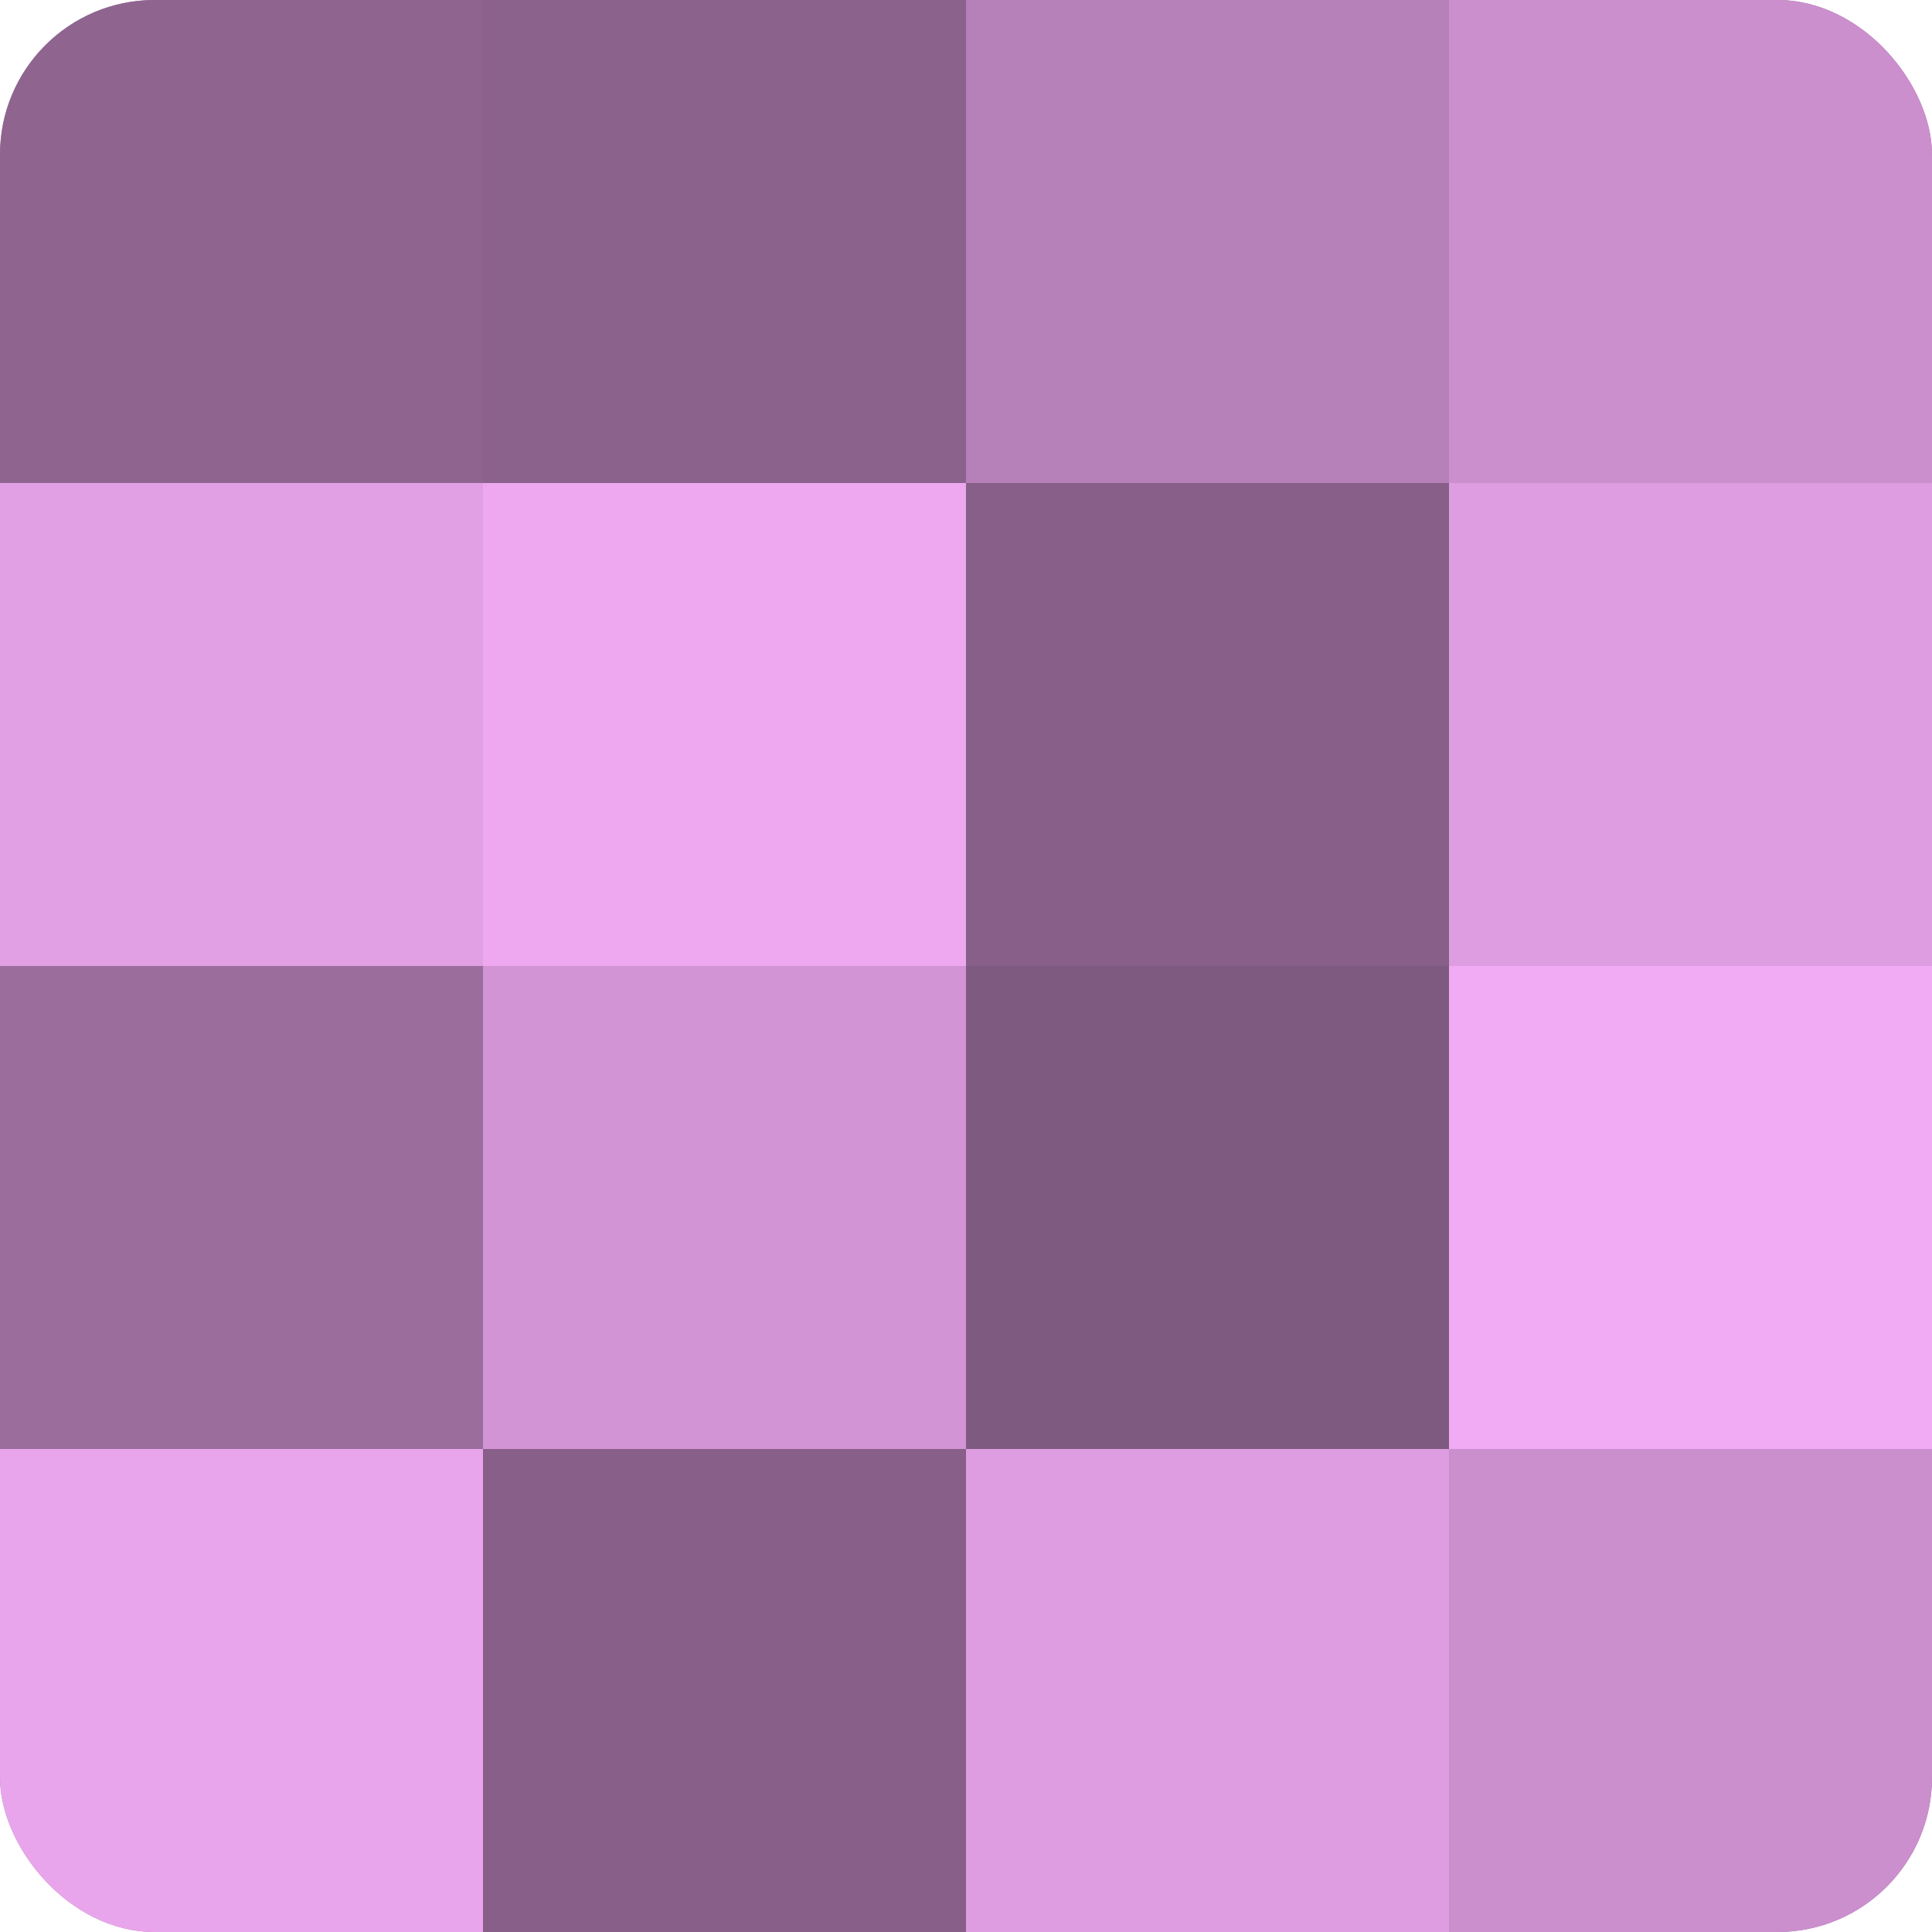
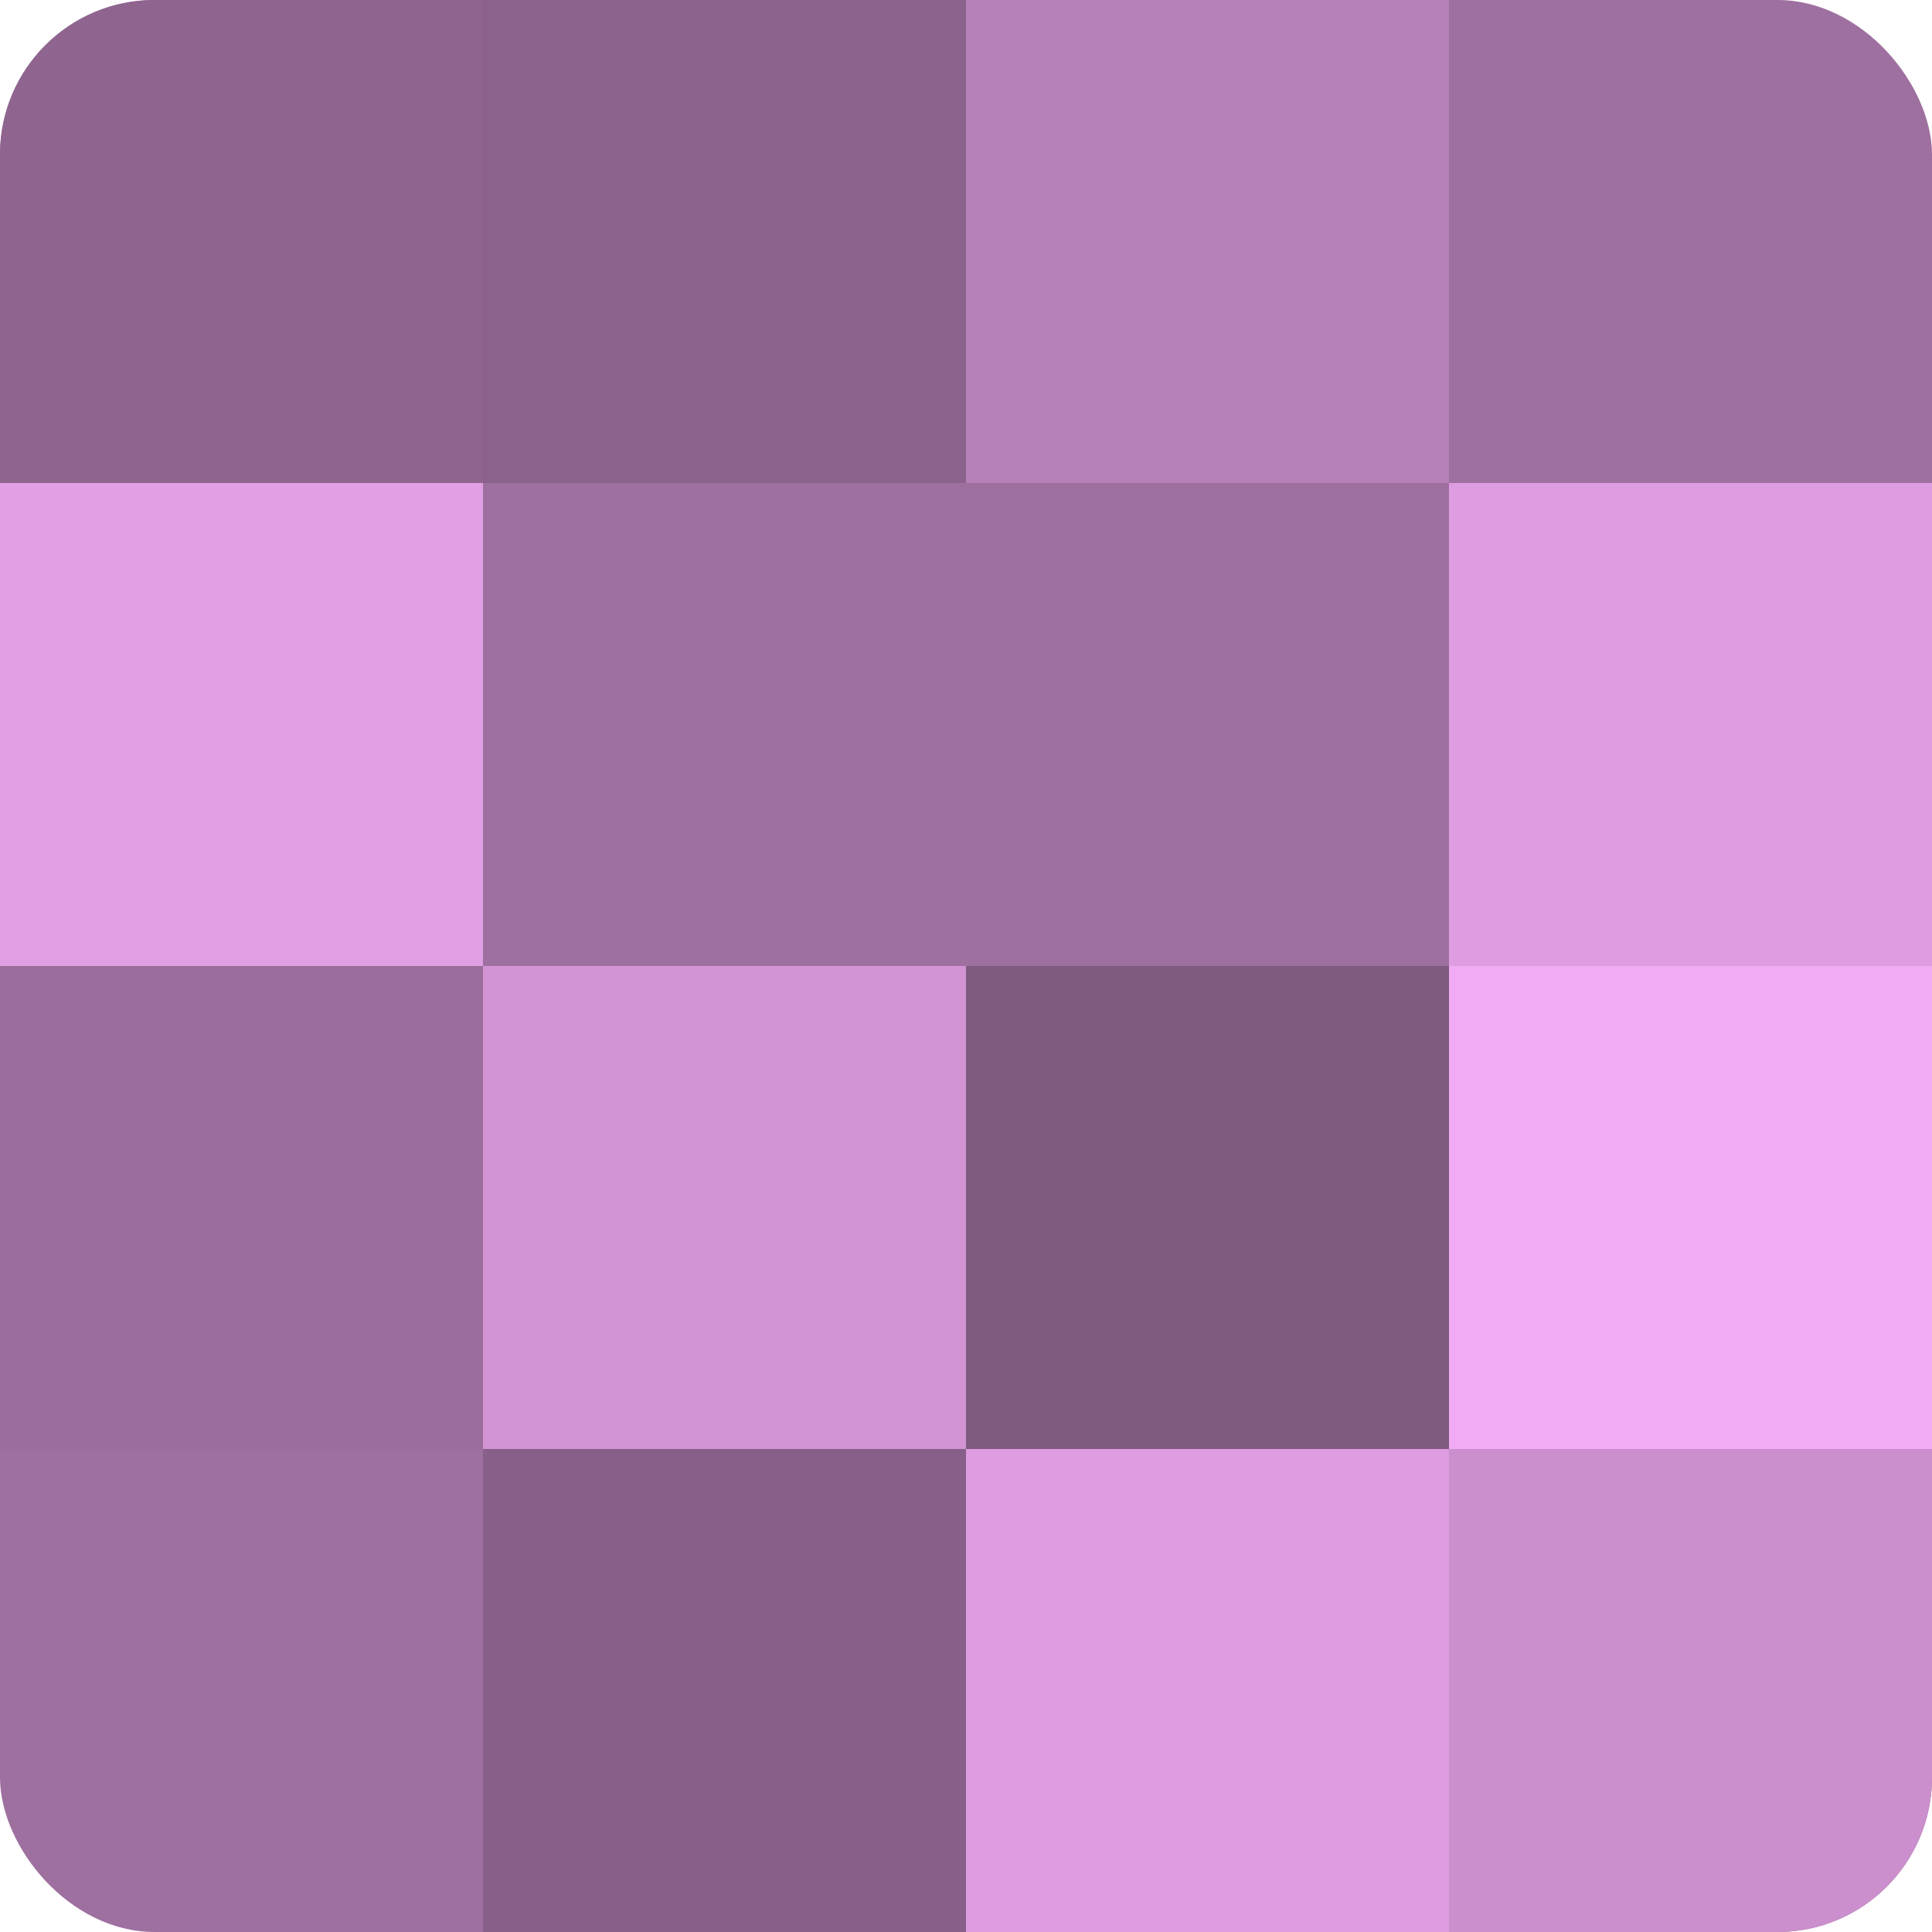
<svg xmlns="http://www.w3.org/2000/svg" width="60" height="60" viewBox="0 0 100 100" preserveAspectRatio="xMidYMid meet">
  <defs>
    <clipPath id="c" width="100" height="100">
      <rect width="100" height="100" rx="8" ry="8" />
    </clipPath>
  </defs>
  <g clip-path="url(#c)">
    <rect width="100" height="100" fill="#9e70a0" />
    <rect width="25" height="25" fill="#8f6590" />
    <rect y="25" width="25" height="25" fill="#e19fe4" />
    <rect y="50" width="25" height="25" fill="#9a6d9c" />
-     <rect y="75" width="25" height="25" fill="#e9a5ec" />
    <rect x="25" width="25" height="25" fill="#8b628c" />
-     <rect x="25" y="25" width="25" height="25" fill="#eda8f0" />
    <rect x="25" y="50" width="25" height="25" fill="#d294d4" />
    <rect x="25" y="75" width="25" height="25" fill="#875f88" />
    <rect x="50" width="25" height="25" fill="#b681b8" />
-     <rect x="50" y="25" width="25" height="25" fill="#875f88" />
    <rect x="50" y="50" width="25" height="25" fill="#7f5a80" />
    <rect x="50" y="75" width="25" height="25" fill="#dd9de0" />
-     <rect x="75" width="25" height="25" fill="#ca8fcc" />
    <rect x="75" y="25" width="25" height="25" fill="#dd9de0" />
    <rect x="75" y="50" width="25" height="25" fill="#f1abf4" />
    <rect x="75" y="75" width="25" height="25" fill="#ca8fcc" />
  </g>
</svg>